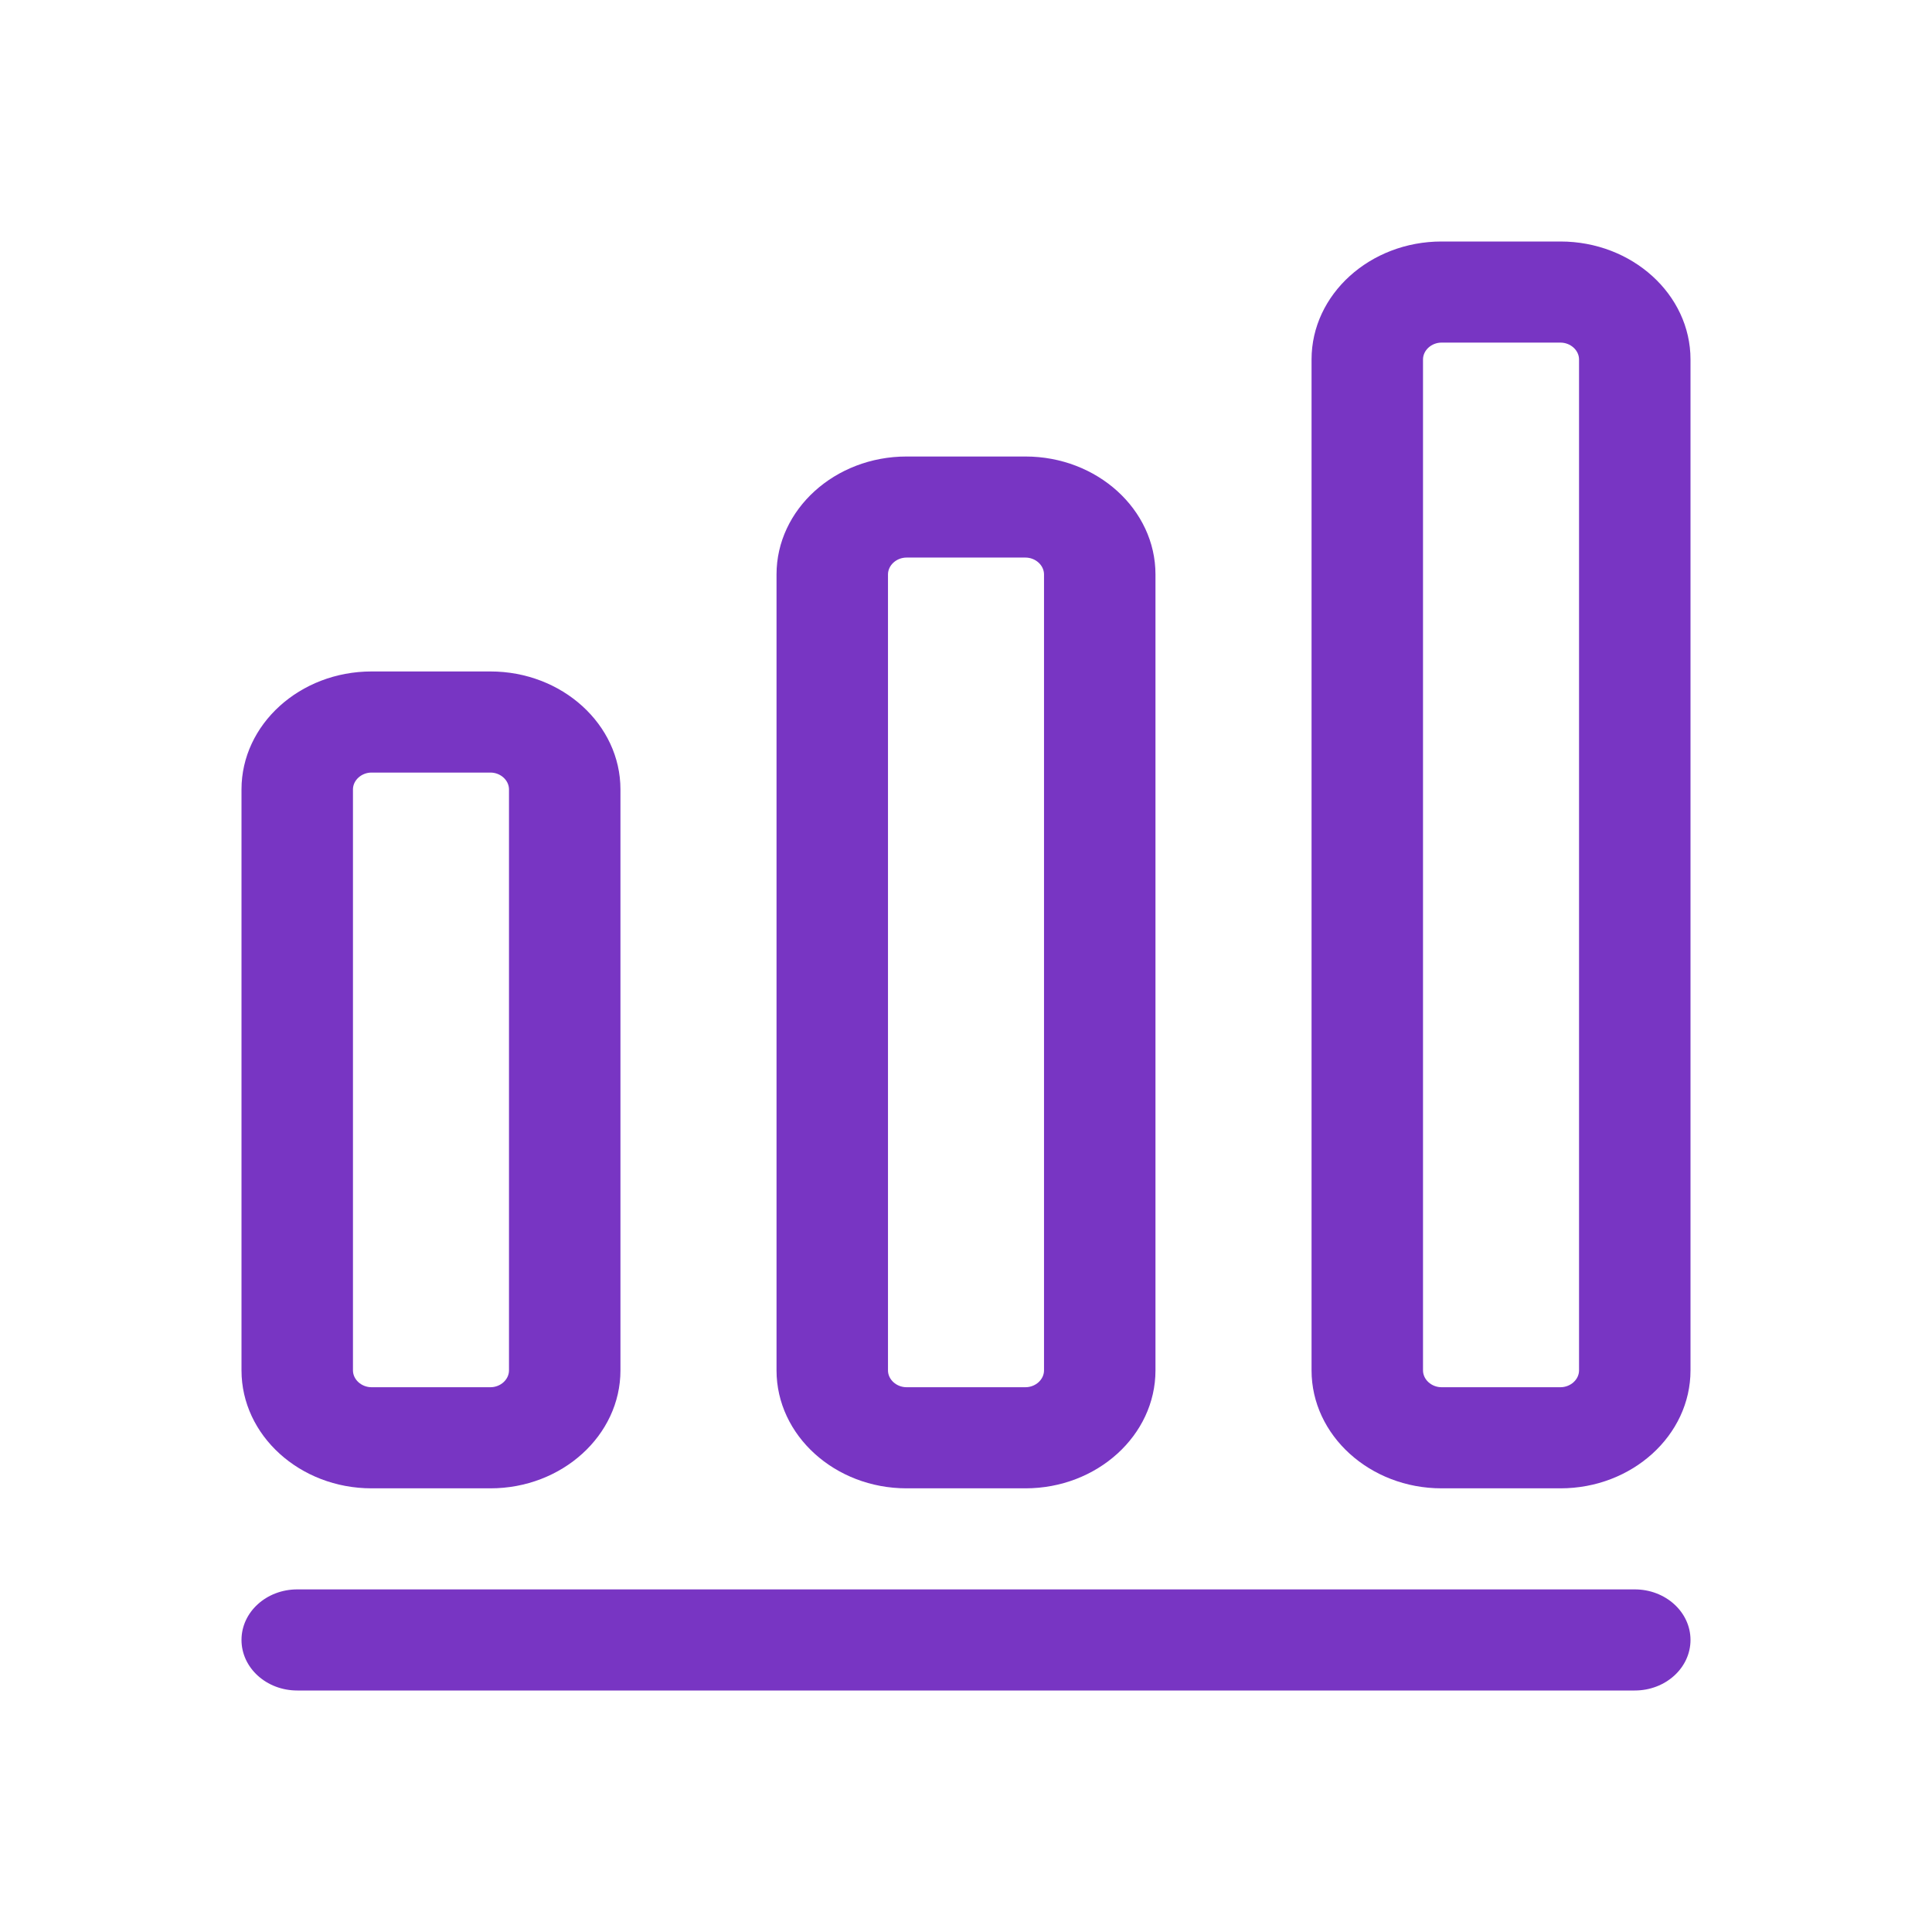
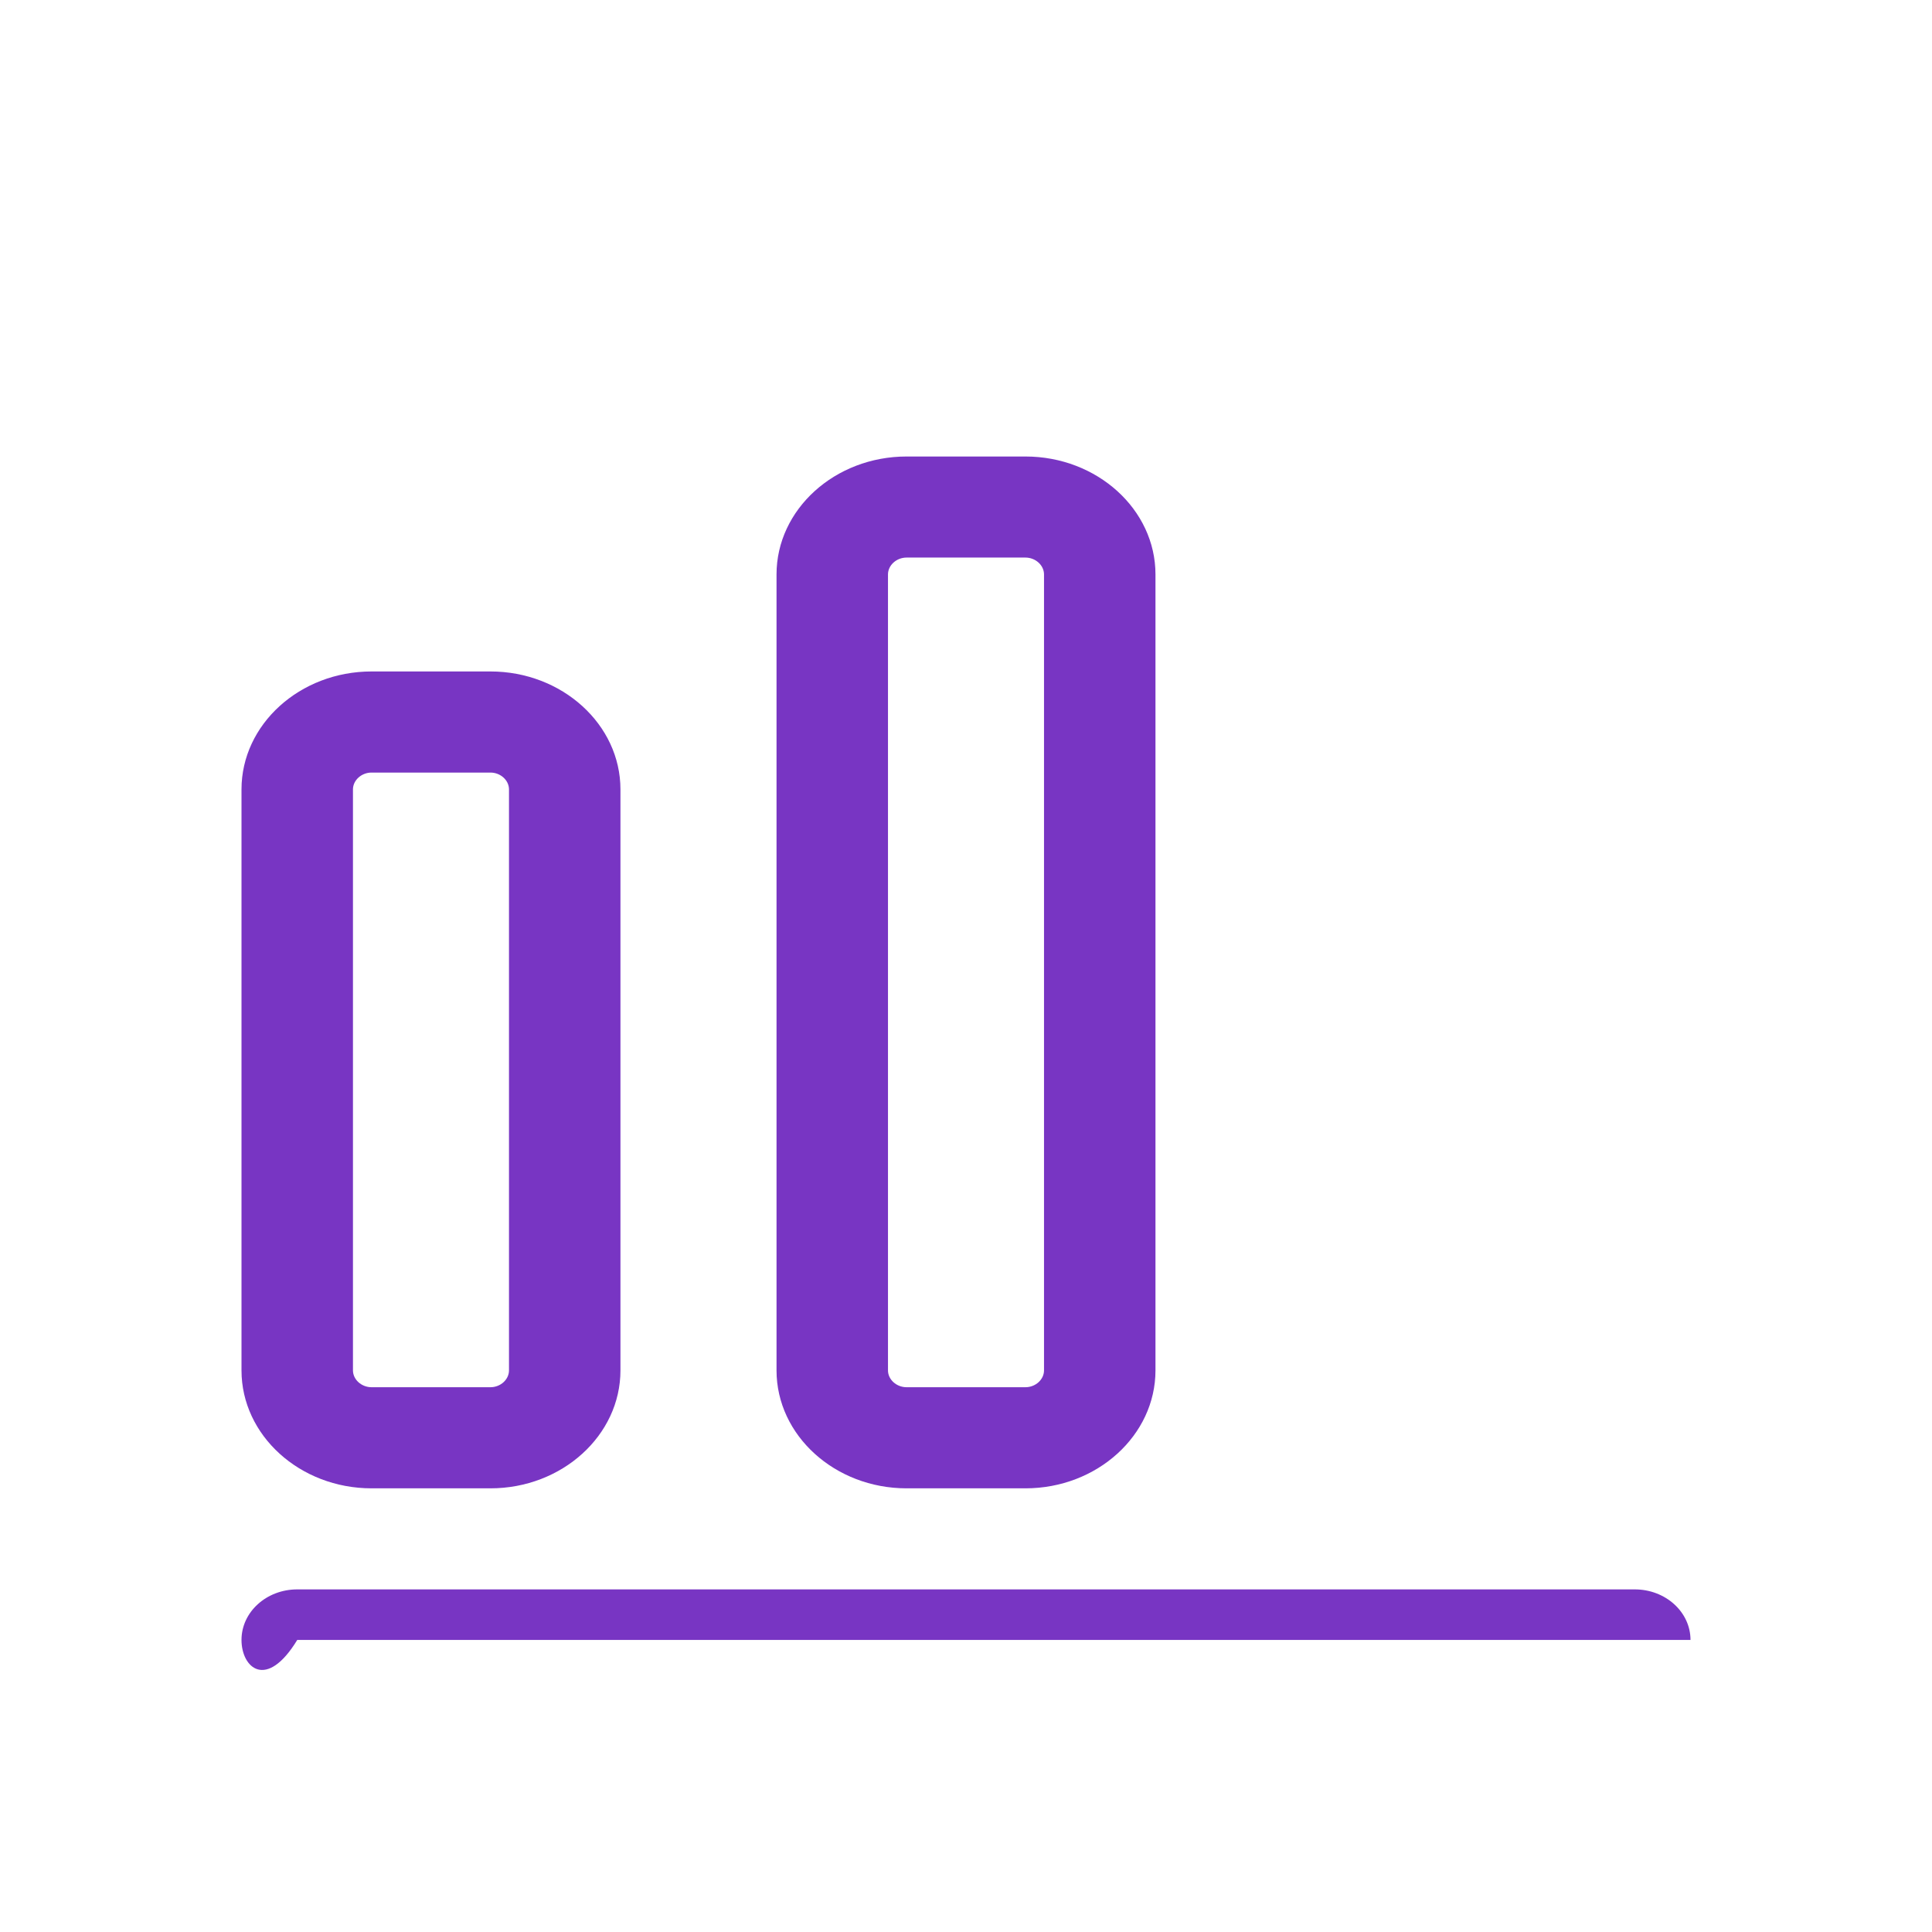
<svg xmlns="http://www.w3.org/2000/svg" width="42" height="42" viewBox="0 0 42 42" fill="none">
-   <path fill-rule="evenodd" clip-rule="evenodd" d="M5.25 35.651C5.25 35.044 5.792 34.552 6.462 34.552H35.538C36.208 34.552 36.75 35.044 36.75 35.651C36.75 36.258 36.208 36.75 35.538 36.75H6.462C5.792 36.75 5.25 36.258 5.25 35.651Z" fill="#7835C3" />
+   <path fill-rule="evenodd" clip-rule="evenodd" d="M5.25 35.651C5.25 35.044 5.792 34.552 6.462 34.552H35.538C36.208 34.552 36.75 35.044 36.75 35.651H6.462C5.792 36.75 5.25 36.258 5.25 35.651Z" fill="#7835C3" />
  <path fill-rule="evenodd" clip-rule="evenodd" d="M5.25 17.161C5.25 15.749 6.519 14.597 8.077 14.597H10.662C12.219 14.597 13.488 15.749 13.488 17.161V29.791C13.488 31.203 12.219 32.355 10.662 32.355H8.077C6.519 32.355 5.25 31.203 5.25 29.791V17.161ZM8.077 16.795C7.858 16.795 7.673 16.962 7.673 17.161V29.791C7.673 29.99 7.858 30.157 8.077 30.157H10.662C10.881 30.157 11.065 29.99 11.065 29.791V17.161C11.065 16.962 10.881 16.795 10.662 16.795H8.077Z" fill="#7835C3" />
  <path fill-rule="evenodd" clip-rule="evenodd" d="M16.881 12.488C16.881 11.075 18.15 9.924 19.708 9.924H22.292C23.85 9.924 25.119 11.075 25.119 12.488V29.791C25.119 31.203 23.85 32.355 22.292 32.355H19.708C18.15 32.355 16.881 31.203 16.881 29.791V12.488ZM19.708 12.121C19.488 12.121 19.304 12.289 19.304 12.488V29.791C19.304 29.99 19.488 30.157 19.708 30.157H22.292C22.512 30.157 22.696 29.99 22.696 29.791V12.488C22.696 12.289 22.512 12.121 22.292 12.121H19.708Z" fill="#7835C3" />
-   <path fill-rule="evenodd" clip-rule="evenodd" d="M28.512 7.814C28.512 6.401 29.781 5.25 31.338 5.25H33.923C35.481 5.25 36.75 6.401 36.75 7.814V29.791C36.75 31.203 35.481 32.355 33.923 32.355H31.338C29.781 32.355 28.512 31.203 28.512 29.791V7.814ZM31.338 7.448C31.119 7.448 30.935 7.615 30.935 7.814V29.791C30.935 29.99 31.119 30.157 31.338 30.157H33.923C34.142 30.157 34.327 29.99 34.327 29.791V7.814C34.327 7.615 34.142 7.448 33.923 7.448H31.338Z" fill="#7835C3" />
</svg>